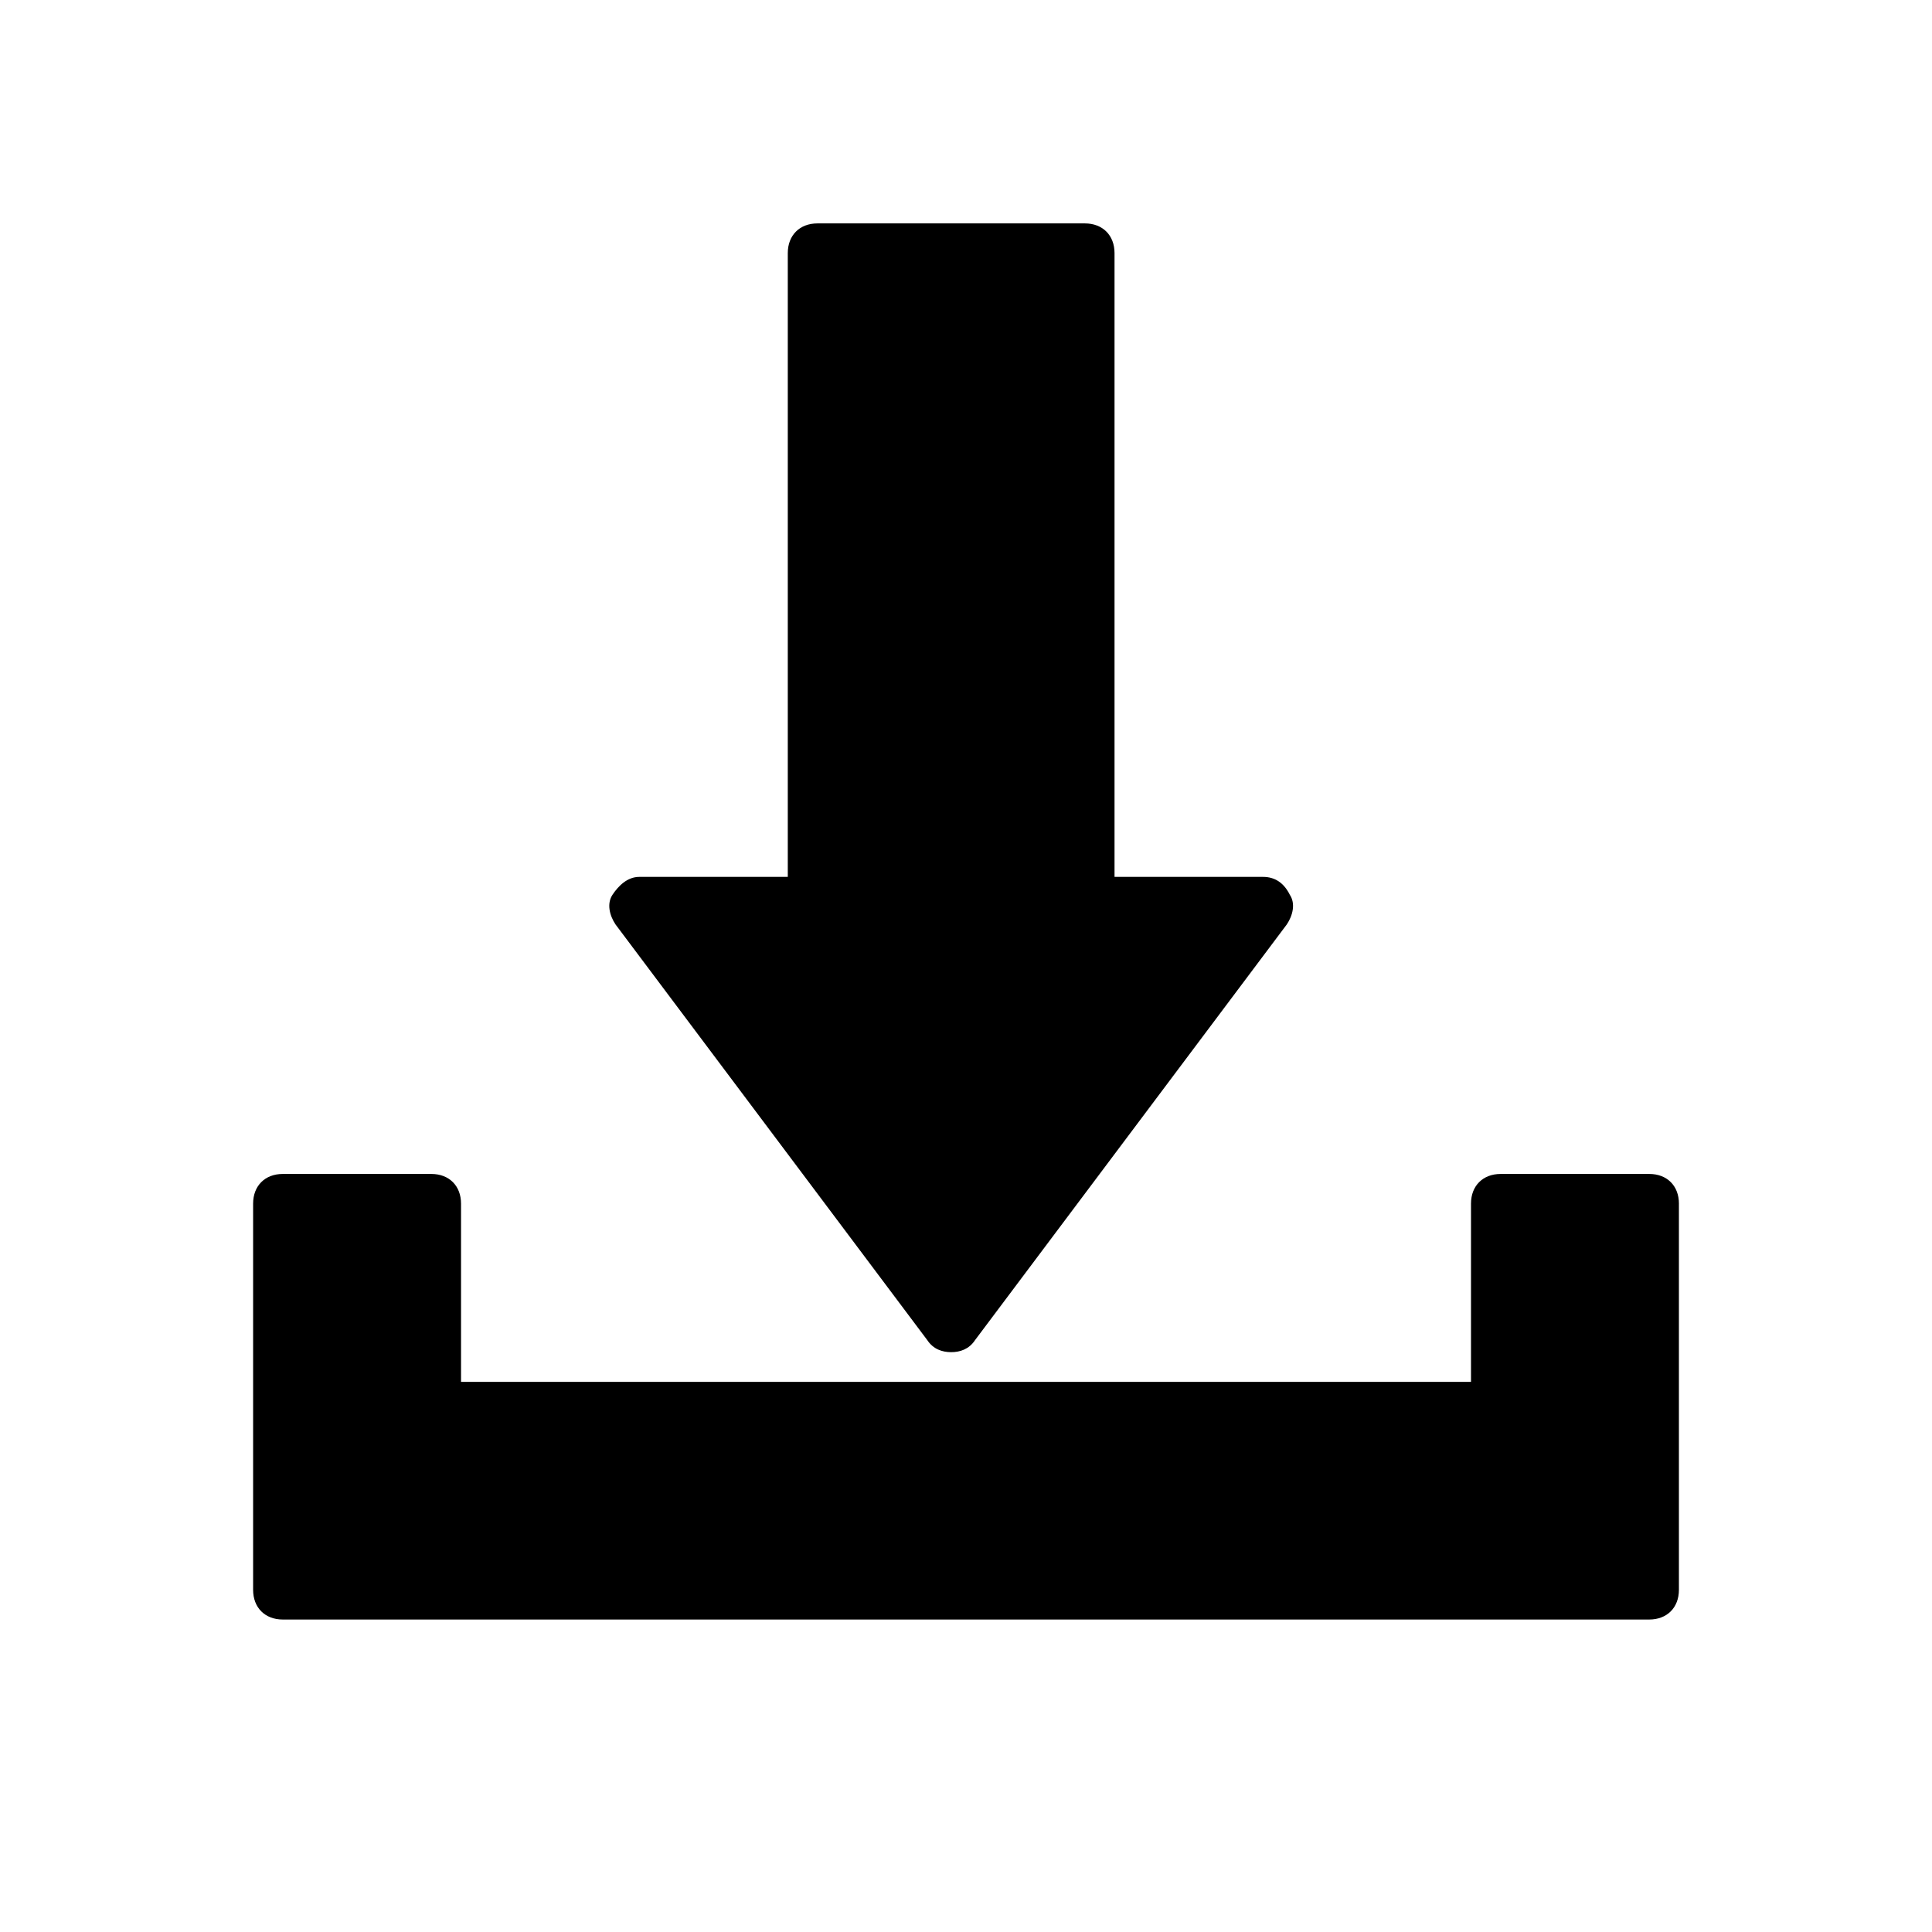
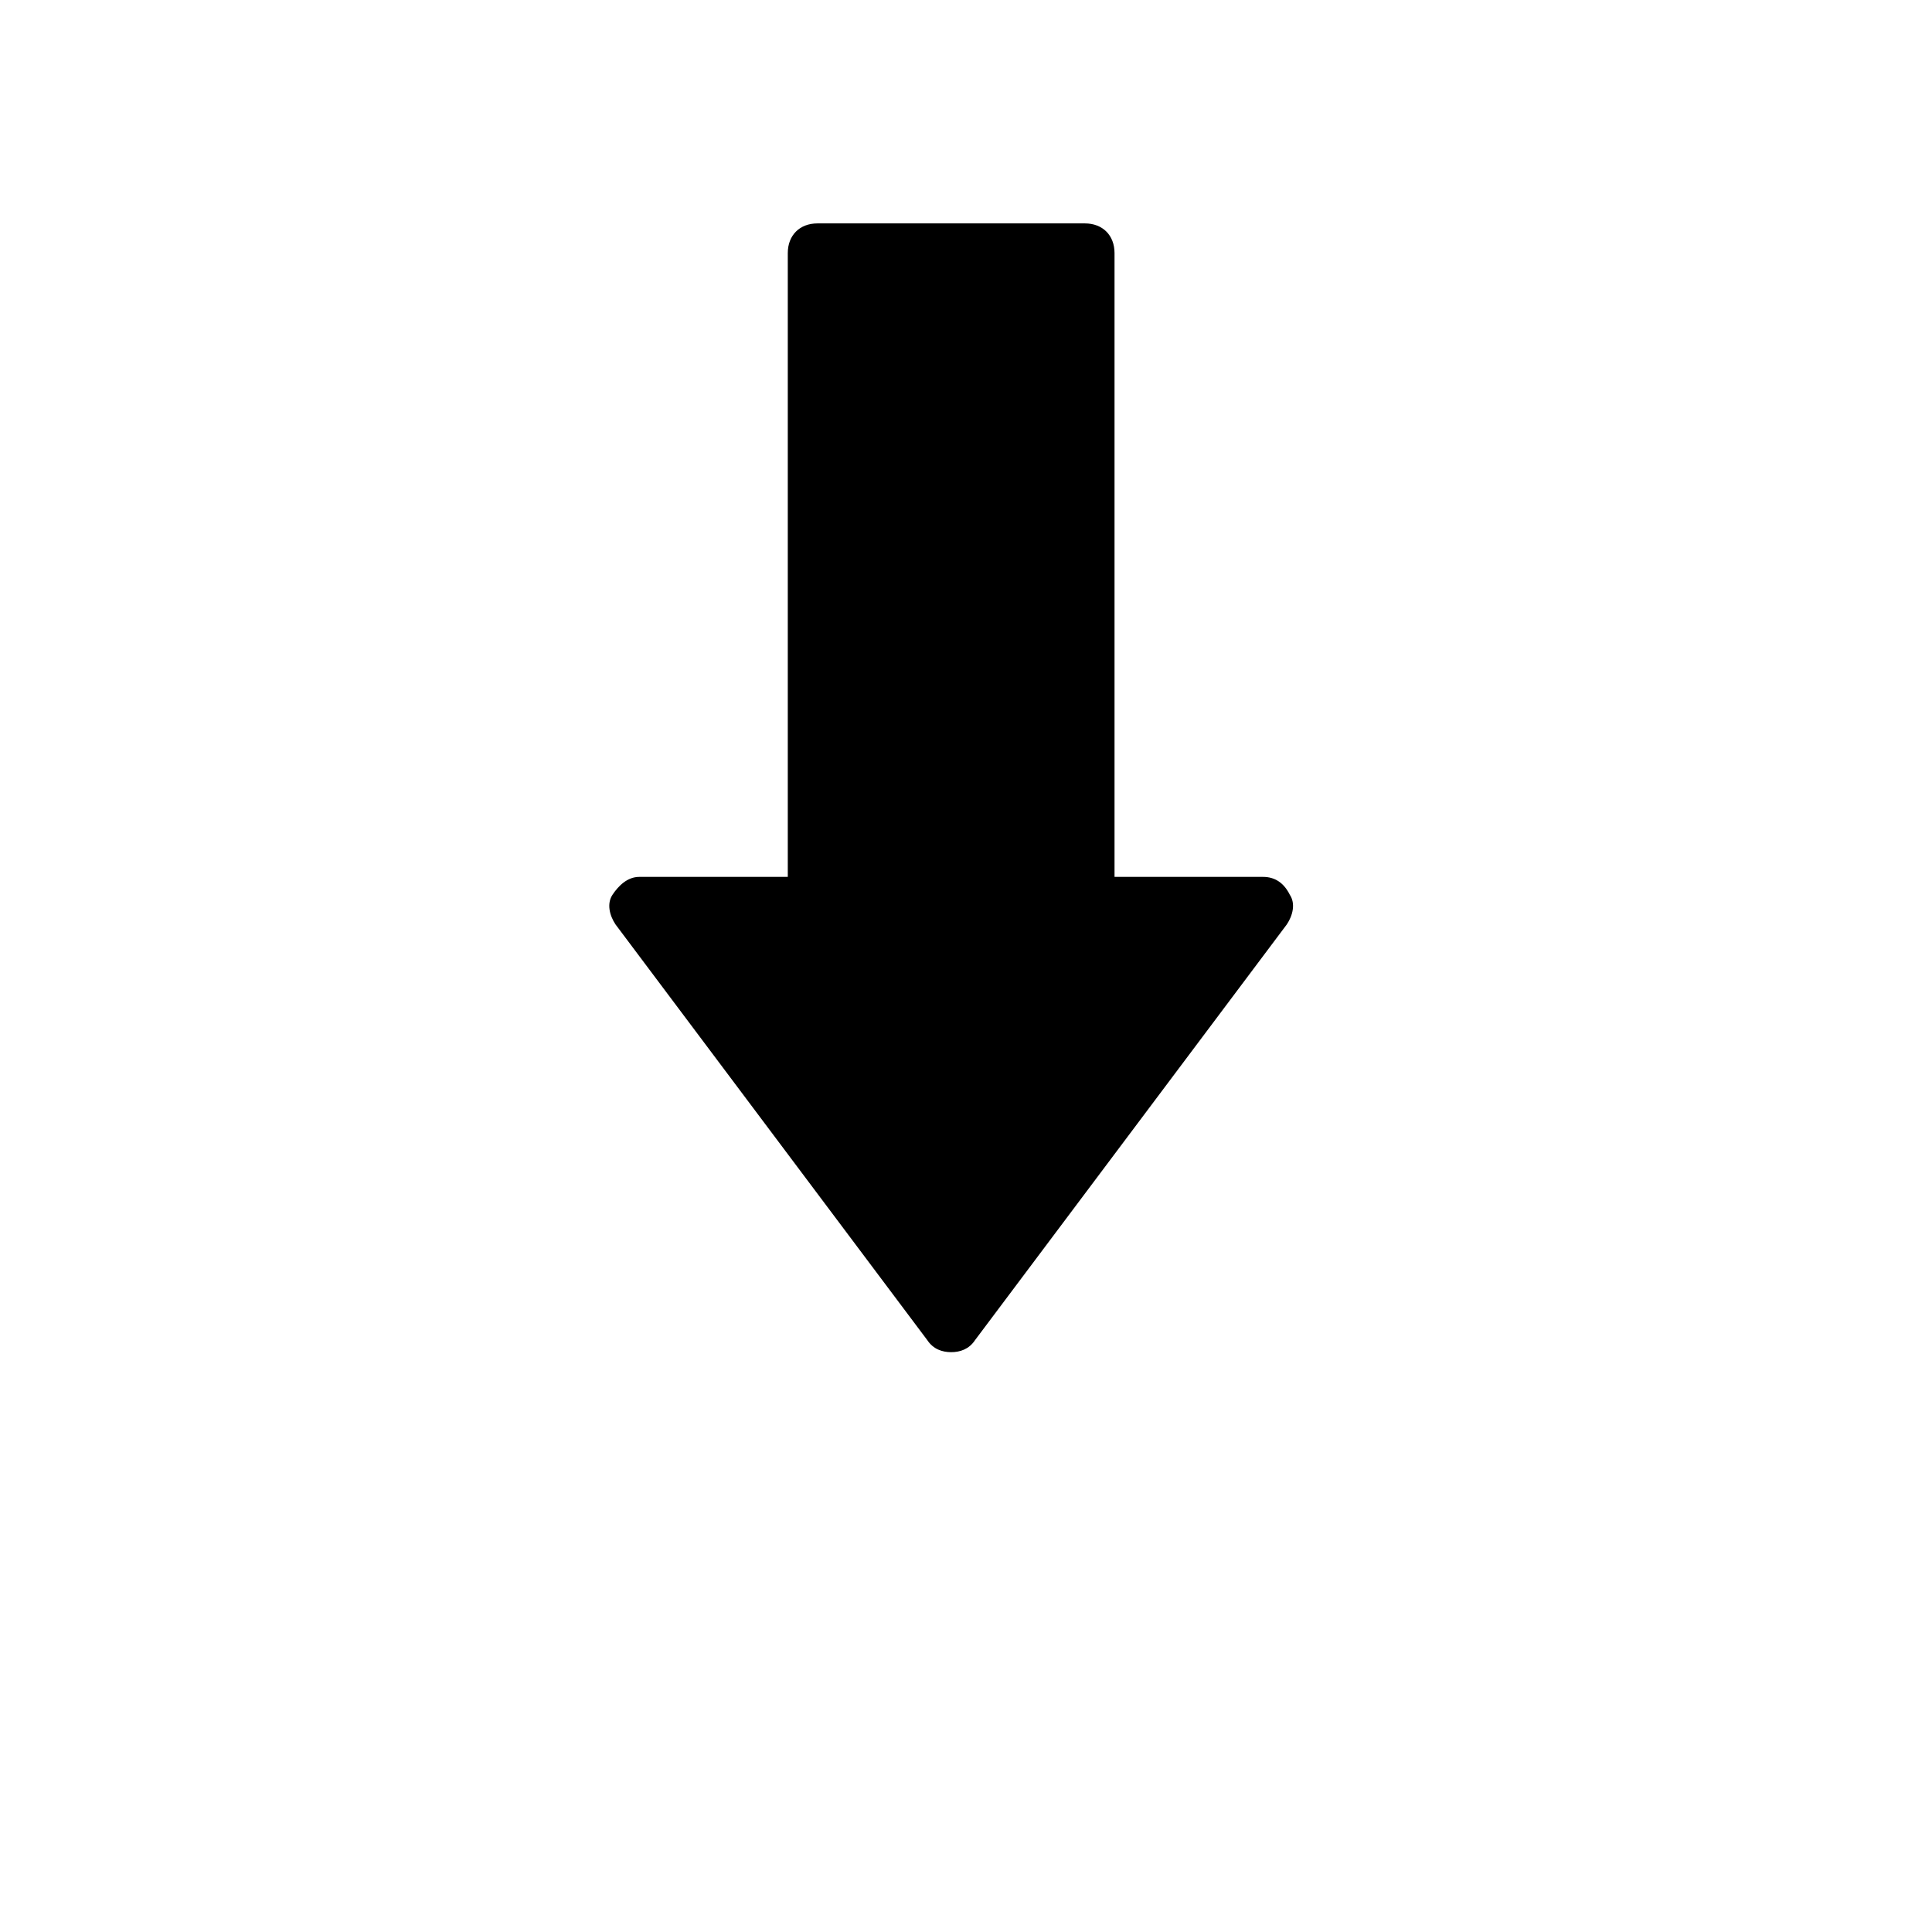
<svg xmlns="http://www.w3.org/2000/svg" fill="#000000" width="800px" height="800px" version="1.1" viewBox="144 144 512 512">
  <g>
    <path d="m485.02 388.98-82.656 110.21c-1.574 2.363-3.938 3.148-6.297 3.148-2.363 0-4.723-0.789-6.297-3.148l-82.656-110.21c-1.574-2.363-2.363-5.512-0.789-7.871 1.574-2.363 3.938-4.723 7.086-4.723h39.359v-165.31c0-4.723 3.148-7.871 7.871-7.871h70.848c4.723 0 7.871 3.148 7.871 7.871v165.31h39.359c3.148 0 5.512 1.574 7.086 4.723 1.578 2.363 0.789 5.512-0.785 7.871z" />
-     <path d="m588.93 462.98v102.34c0 4.723-3.148 7.871-7.871 7.871h-362.11c-4.723 0-7.871-3.148-7.871-7.871v-102.34c0-4.723 3.148-7.871 7.871-7.871h39.359c4.723 0 7.871 3.148 7.871 7.871v47.23h267.65v-47.23c0-4.723 3.148-7.871 7.871-7.871h39.359c4.727-0.004 7.875 3.144 7.875 7.871z" />
  </g>
</svg>